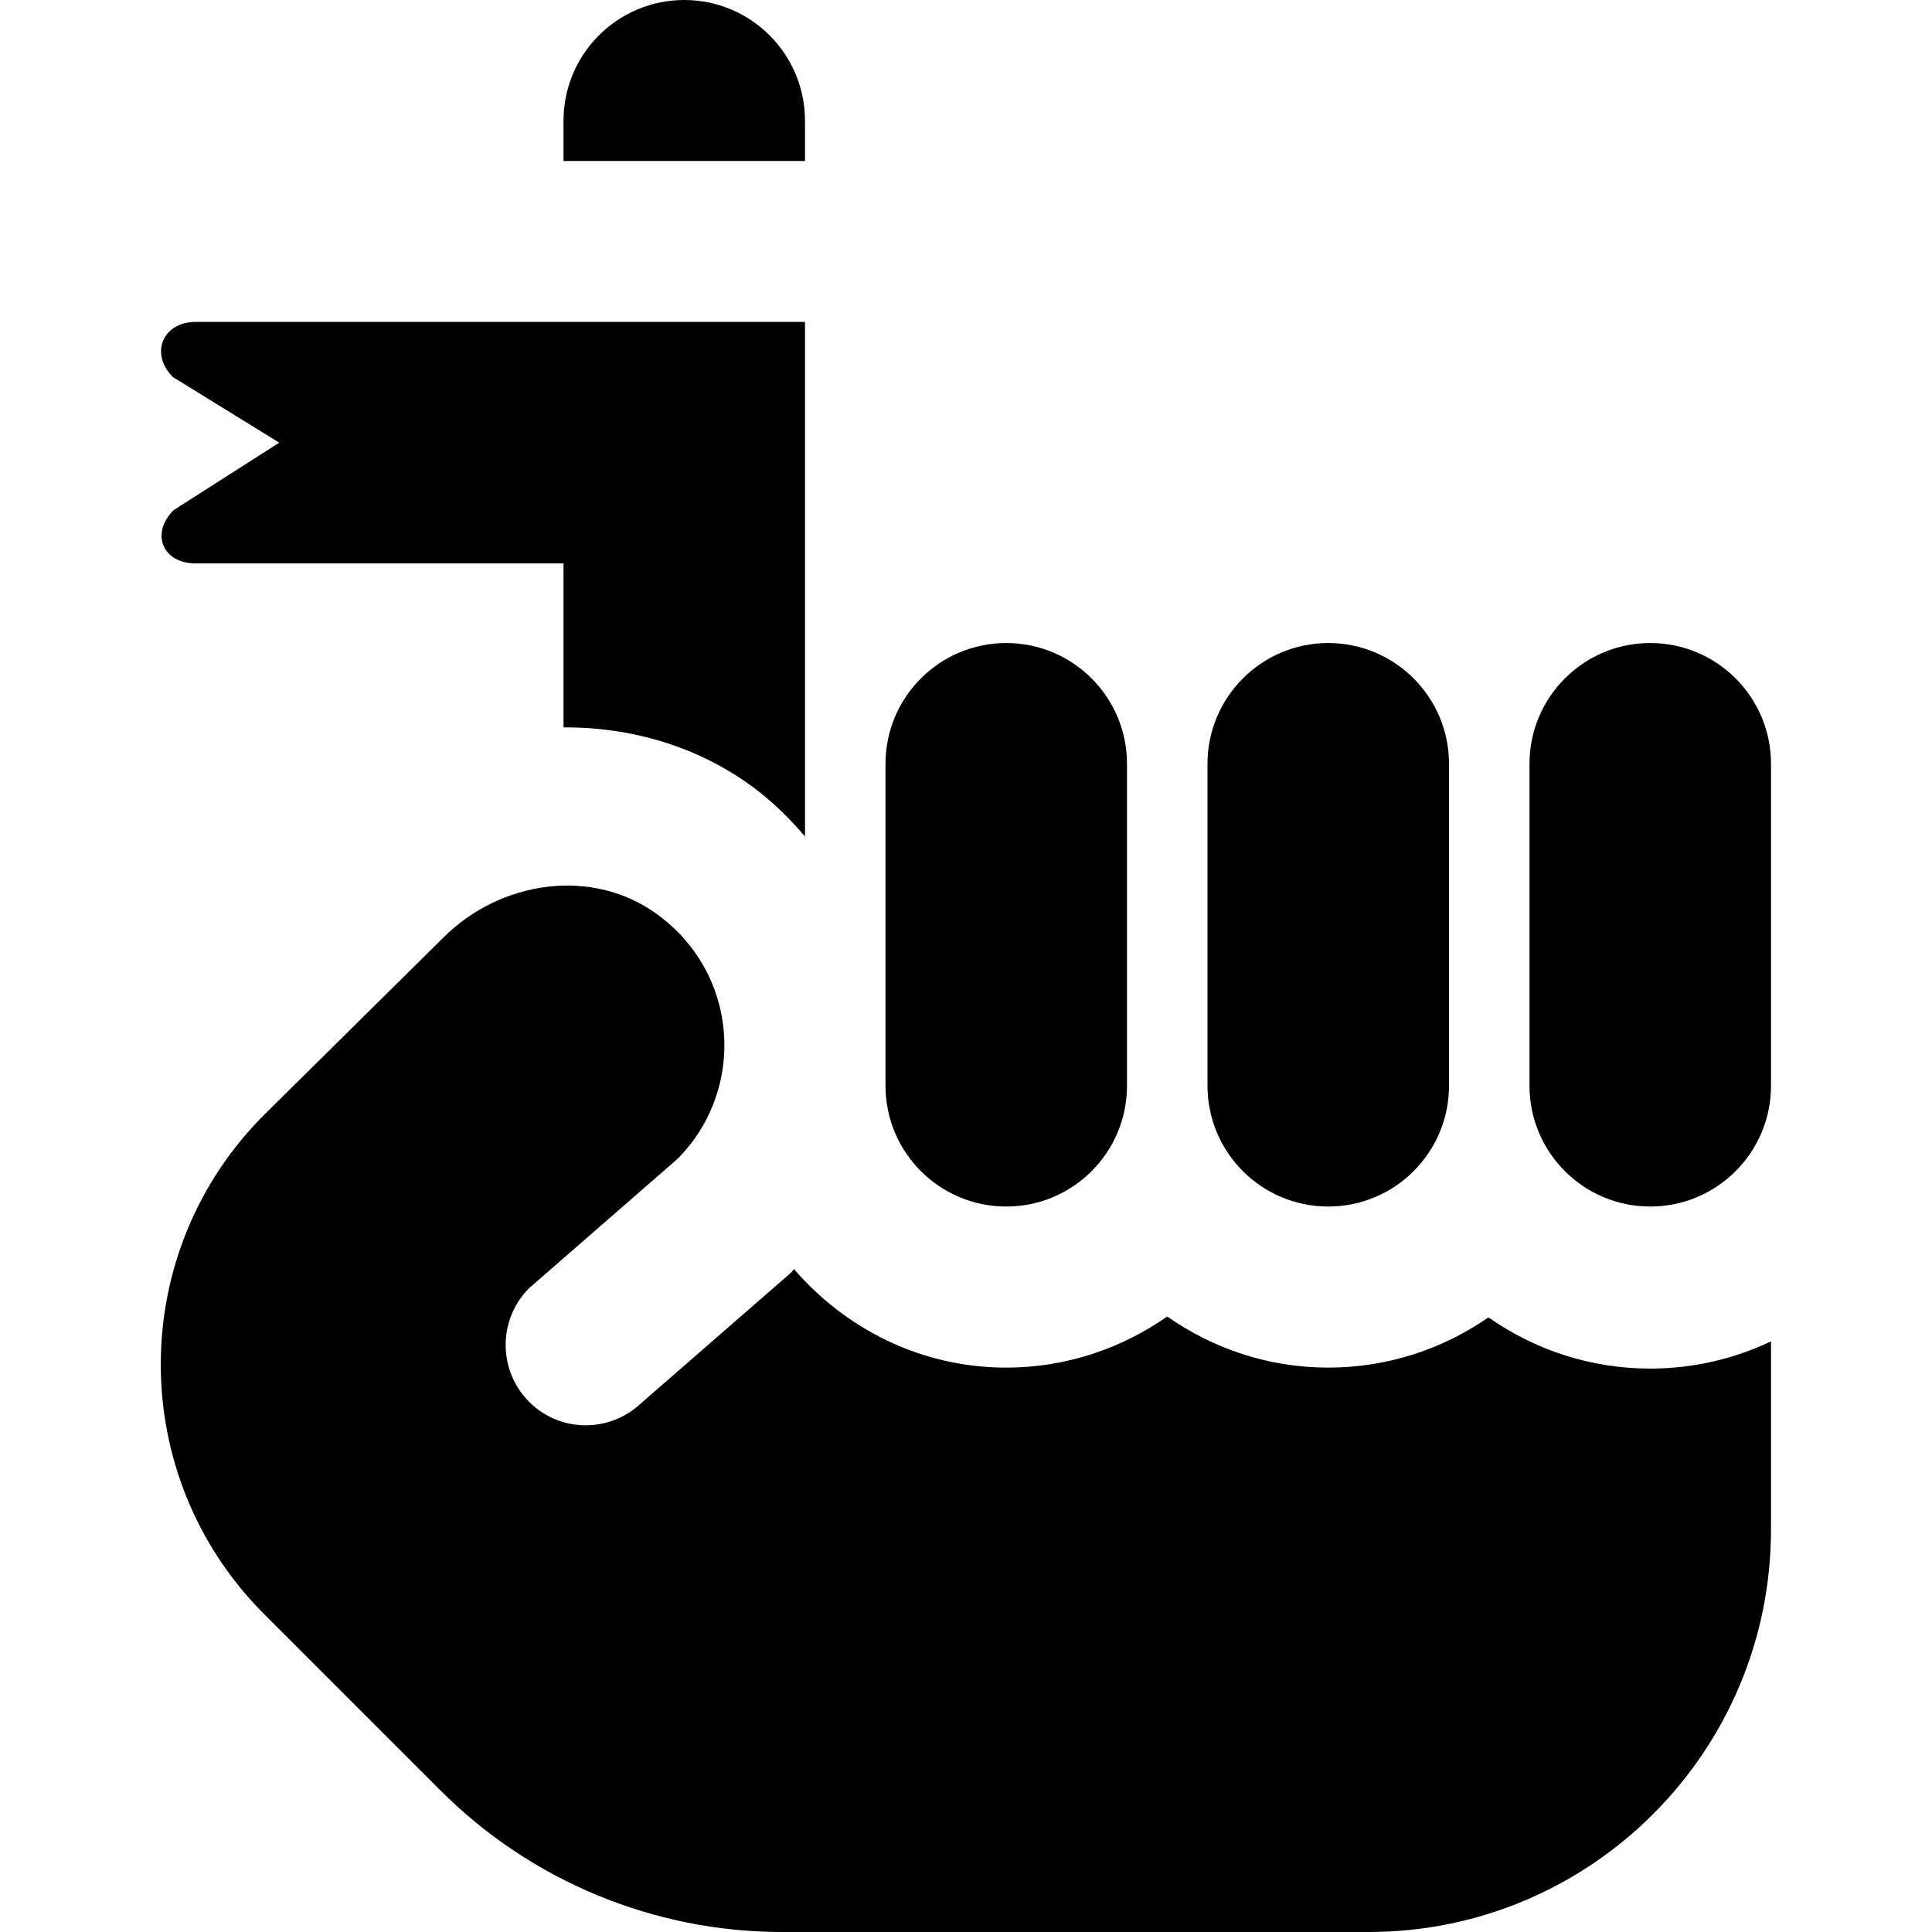
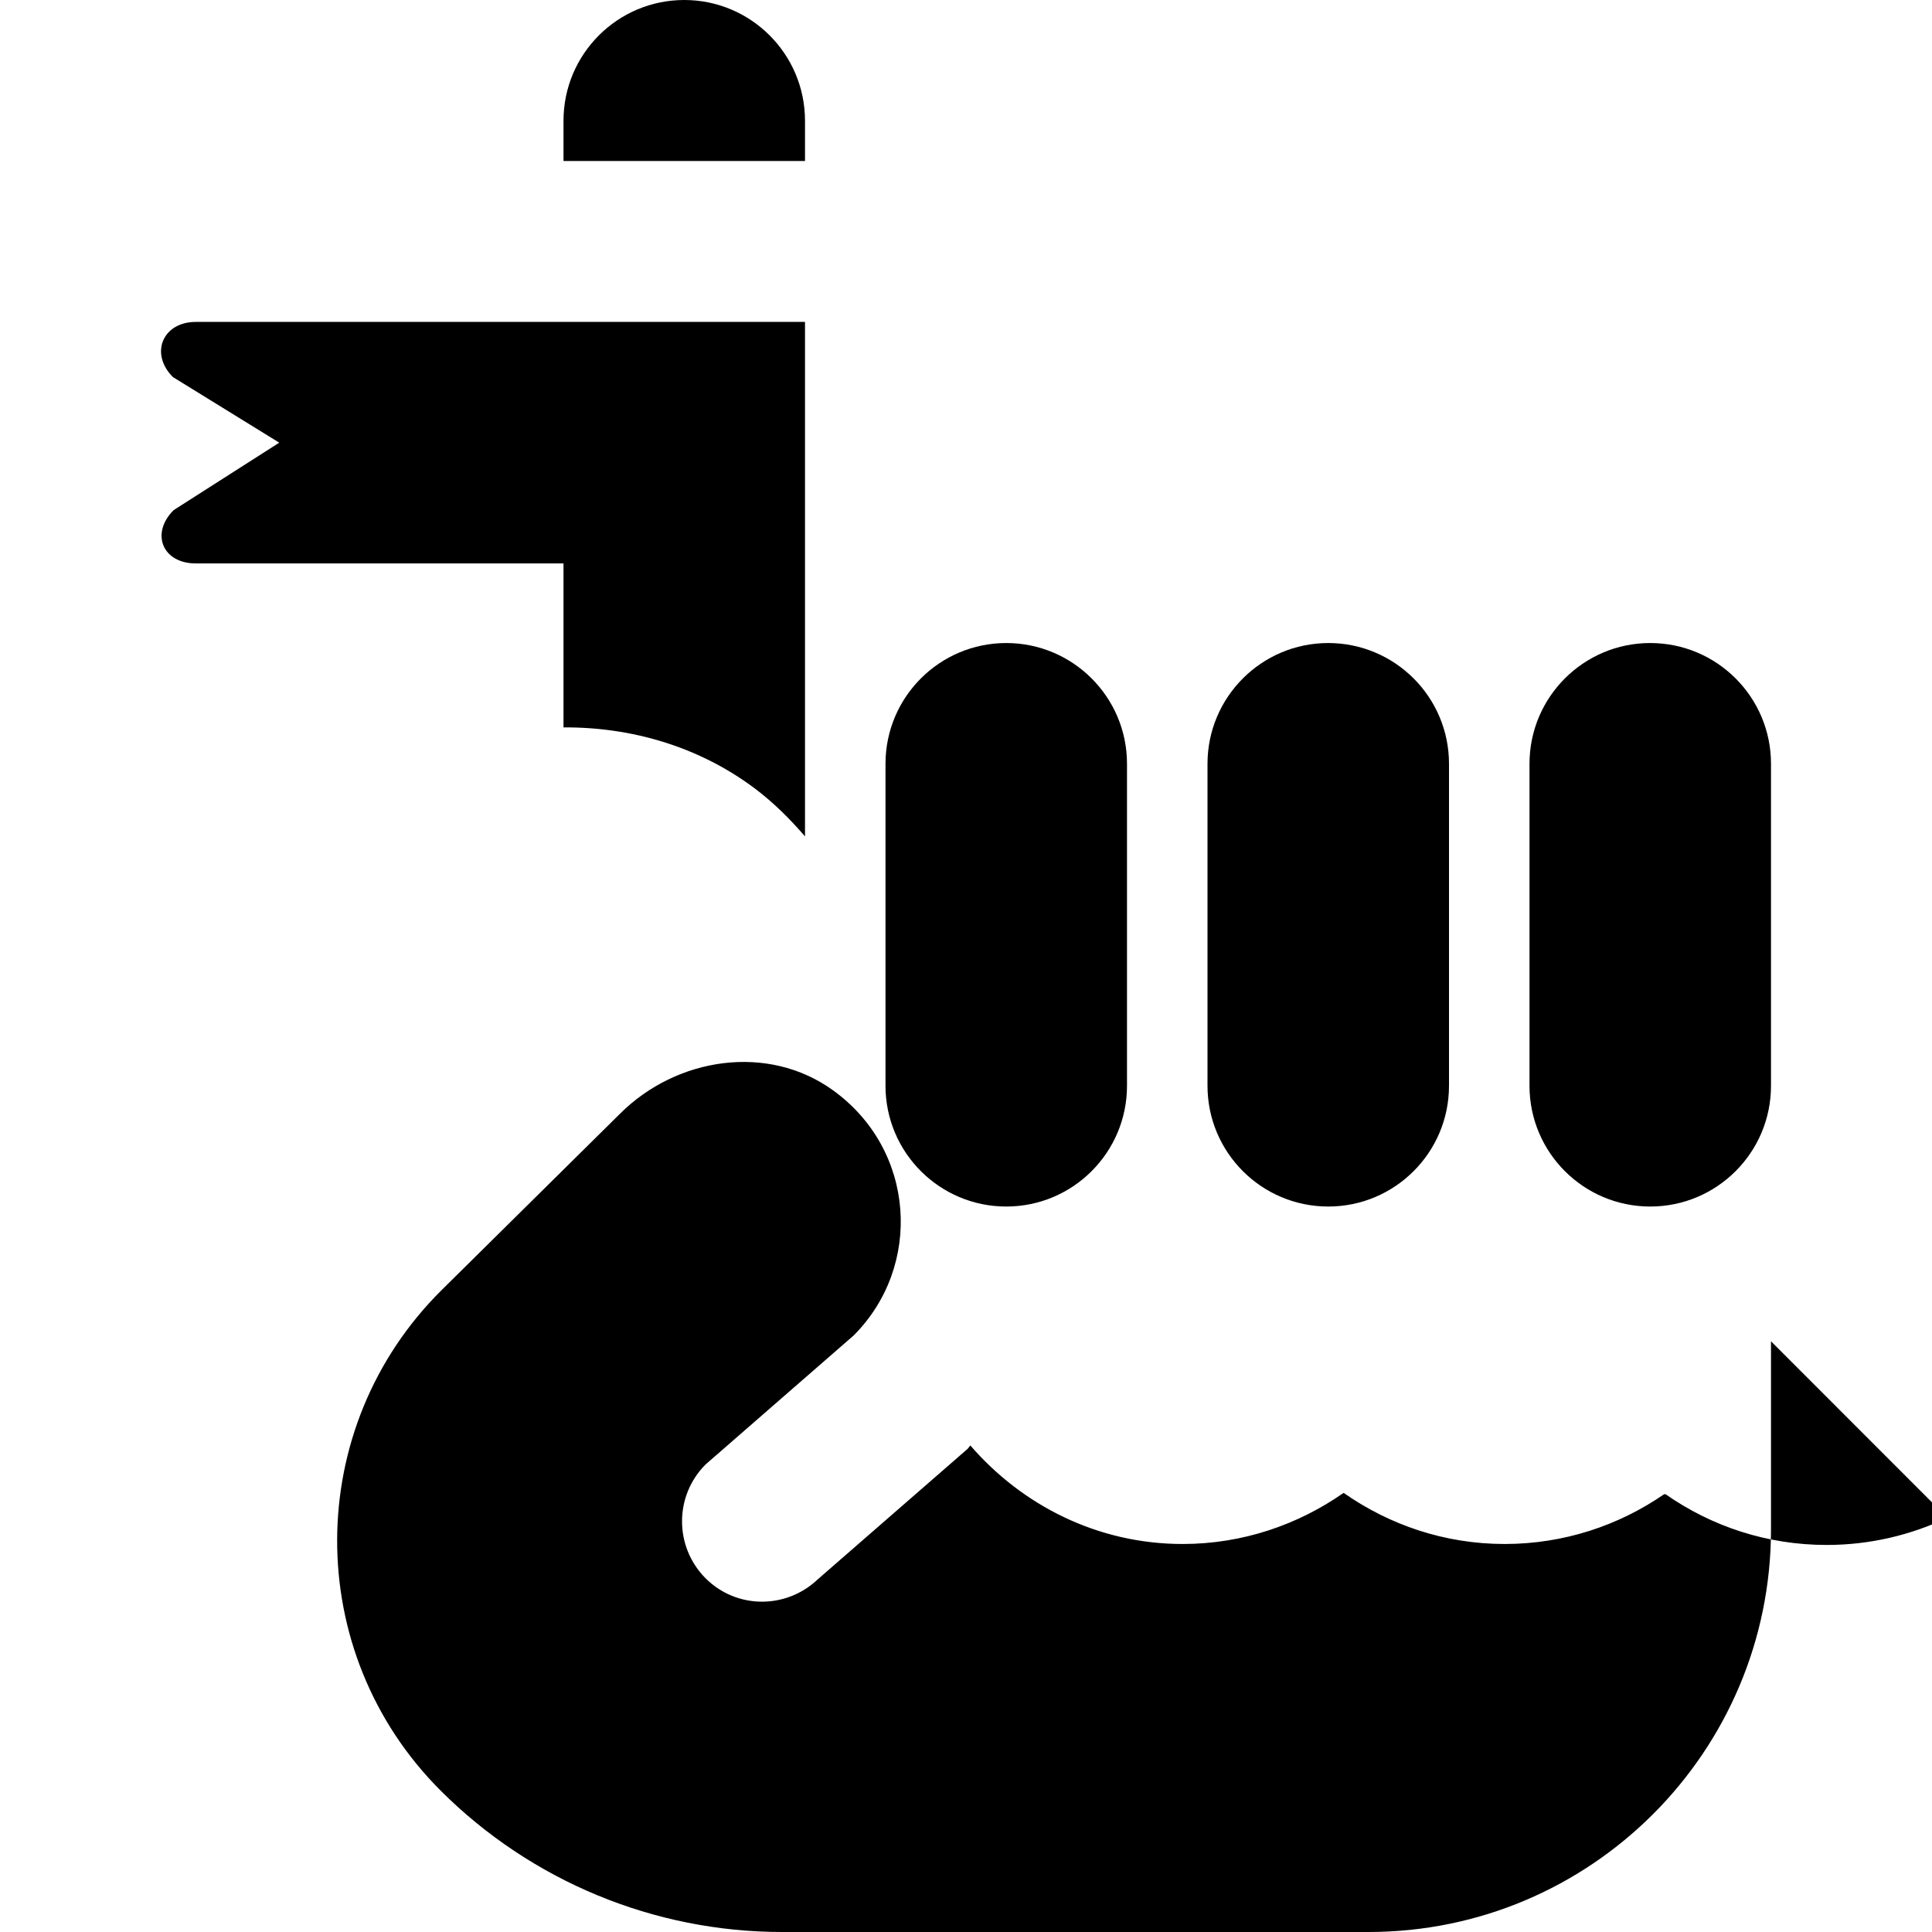
<svg xmlns="http://www.w3.org/2000/svg" id="Layer_1" data-name="Layer 1" viewBox="0 0 24 24" width="512" height="512">
-   <path d="M16.5,7.988c-.828,0-1.5,.672-1.5,1.5v4c0,.828,.672,1.5,1.5,1.5s1.5-.672,1.5-1.5v-4c0-.828-.672-1.5-1.5-1.5Zm-4,0c-.828,0-1.5,.672-1.5,1.5v4c0,.828,.672,1.5,1.5,1.5s1.5-.672,1.5-1.5v-4c0-.828-.672-1.5-1.5-1.5Zm8,0c-.828,0-1.5,.672-1.5,1.5v4c0,.828,.672,1.5,1.5,1.5s1.5-.672,1.5-1.5v-4c0-.828-.672-1.5-1.5-1.5Zm1.5,8.674v2.338c0,2.761-2.239,5-5,5h-7.284c-1.591,0-3.117-.632-4.243-1.757l-2.191-2.191c-1.72-1.72-1.712-4.512,.018-6.222l2.211-2.186c.705-.703,1.839-.874,2.646-.291,1.029,.742,1.115,2.187,.256,3.046h0s0,0,0,0l-1.839,1.602c-.39,.39-.39,1.023,0,1.414,.383,.383,.997,.386,1.389,.017,.002-.002,1.865-1.624,1.865-1.624,.013-.013,.022-.029,.035-.043,.642,.743,1.58,1.224,2.637,1.224,.744,0,1.432-.238,2-.635,.568,.398,1.256,.635,2,.635,.735,0,1.417-.229,1.981-.618h.019c.567,.397,1.257,.63,2,.63,.536,0,1.045-.122,1.5-.338ZM10,2h-3v-.5c0-.828,.672-1.5,1.5-1.5s1.5,.672,1.5,1.5v.5Zm0,2v6.39c-.188-.218-.393-.423-.631-.601-.697-.52-1.533-.758-2.369-.753v-2.037H2.431c-.411,0-.565-.371-.274-.662l1.312-.838-1.321-.815c-.291-.291-.128-.685,.284-.685h7.569Z" />
+   <path d="M16.5,7.988c-.828,0-1.5,.672-1.5,1.5v4c0,.828,.672,1.5,1.5,1.5s1.5-.672,1.5-1.5v-4c0-.828-.672-1.5-1.5-1.5Zm-4,0c-.828,0-1.5,.672-1.5,1.5v4c0,.828,.672,1.5,1.5,1.5s1.5-.672,1.5-1.5v-4c0-.828-.672-1.5-1.5-1.5Zm8,0c-.828,0-1.5,.672-1.5,1.5v4c0,.828,.672,1.5,1.5,1.5s1.5-.672,1.5-1.5v-4c0-.828-.672-1.5-1.5-1.5Zm1.5,8.674v2.338c0,2.761-2.239,5-5,5h-7.284c-1.591,0-3.117-.632-4.243-1.757c-1.72-1.72-1.712-4.512,.018-6.222l2.211-2.186c.705-.703,1.839-.874,2.646-.291,1.029,.742,1.115,2.187,.256,3.046h0s0,0,0,0l-1.839,1.602c-.39,.39-.39,1.023,0,1.414,.383,.383,.997,.386,1.389,.017,.002-.002,1.865-1.624,1.865-1.624,.013-.013,.022-.029,.035-.043,.642,.743,1.58,1.224,2.637,1.224,.744,0,1.432-.238,2-.635,.568,.398,1.256,.635,2,.635,.735,0,1.417-.229,1.981-.618h.019c.567,.397,1.257,.63,2,.63,.536,0,1.045-.122,1.5-.338ZM10,2h-3v-.5c0-.828,.672-1.5,1.5-1.5s1.5,.672,1.5,1.5v.5Zm0,2v6.39c-.188-.218-.393-.423-.631-.601-.697-.52-1.533-.758-2.369-.753v-2.037H2.431c-.411,0-.565-.371-.274-.662l1.312-.838-1.321-.815c-.291-.291-.128-.685,.284-.685h7.569Z" />
</svg>